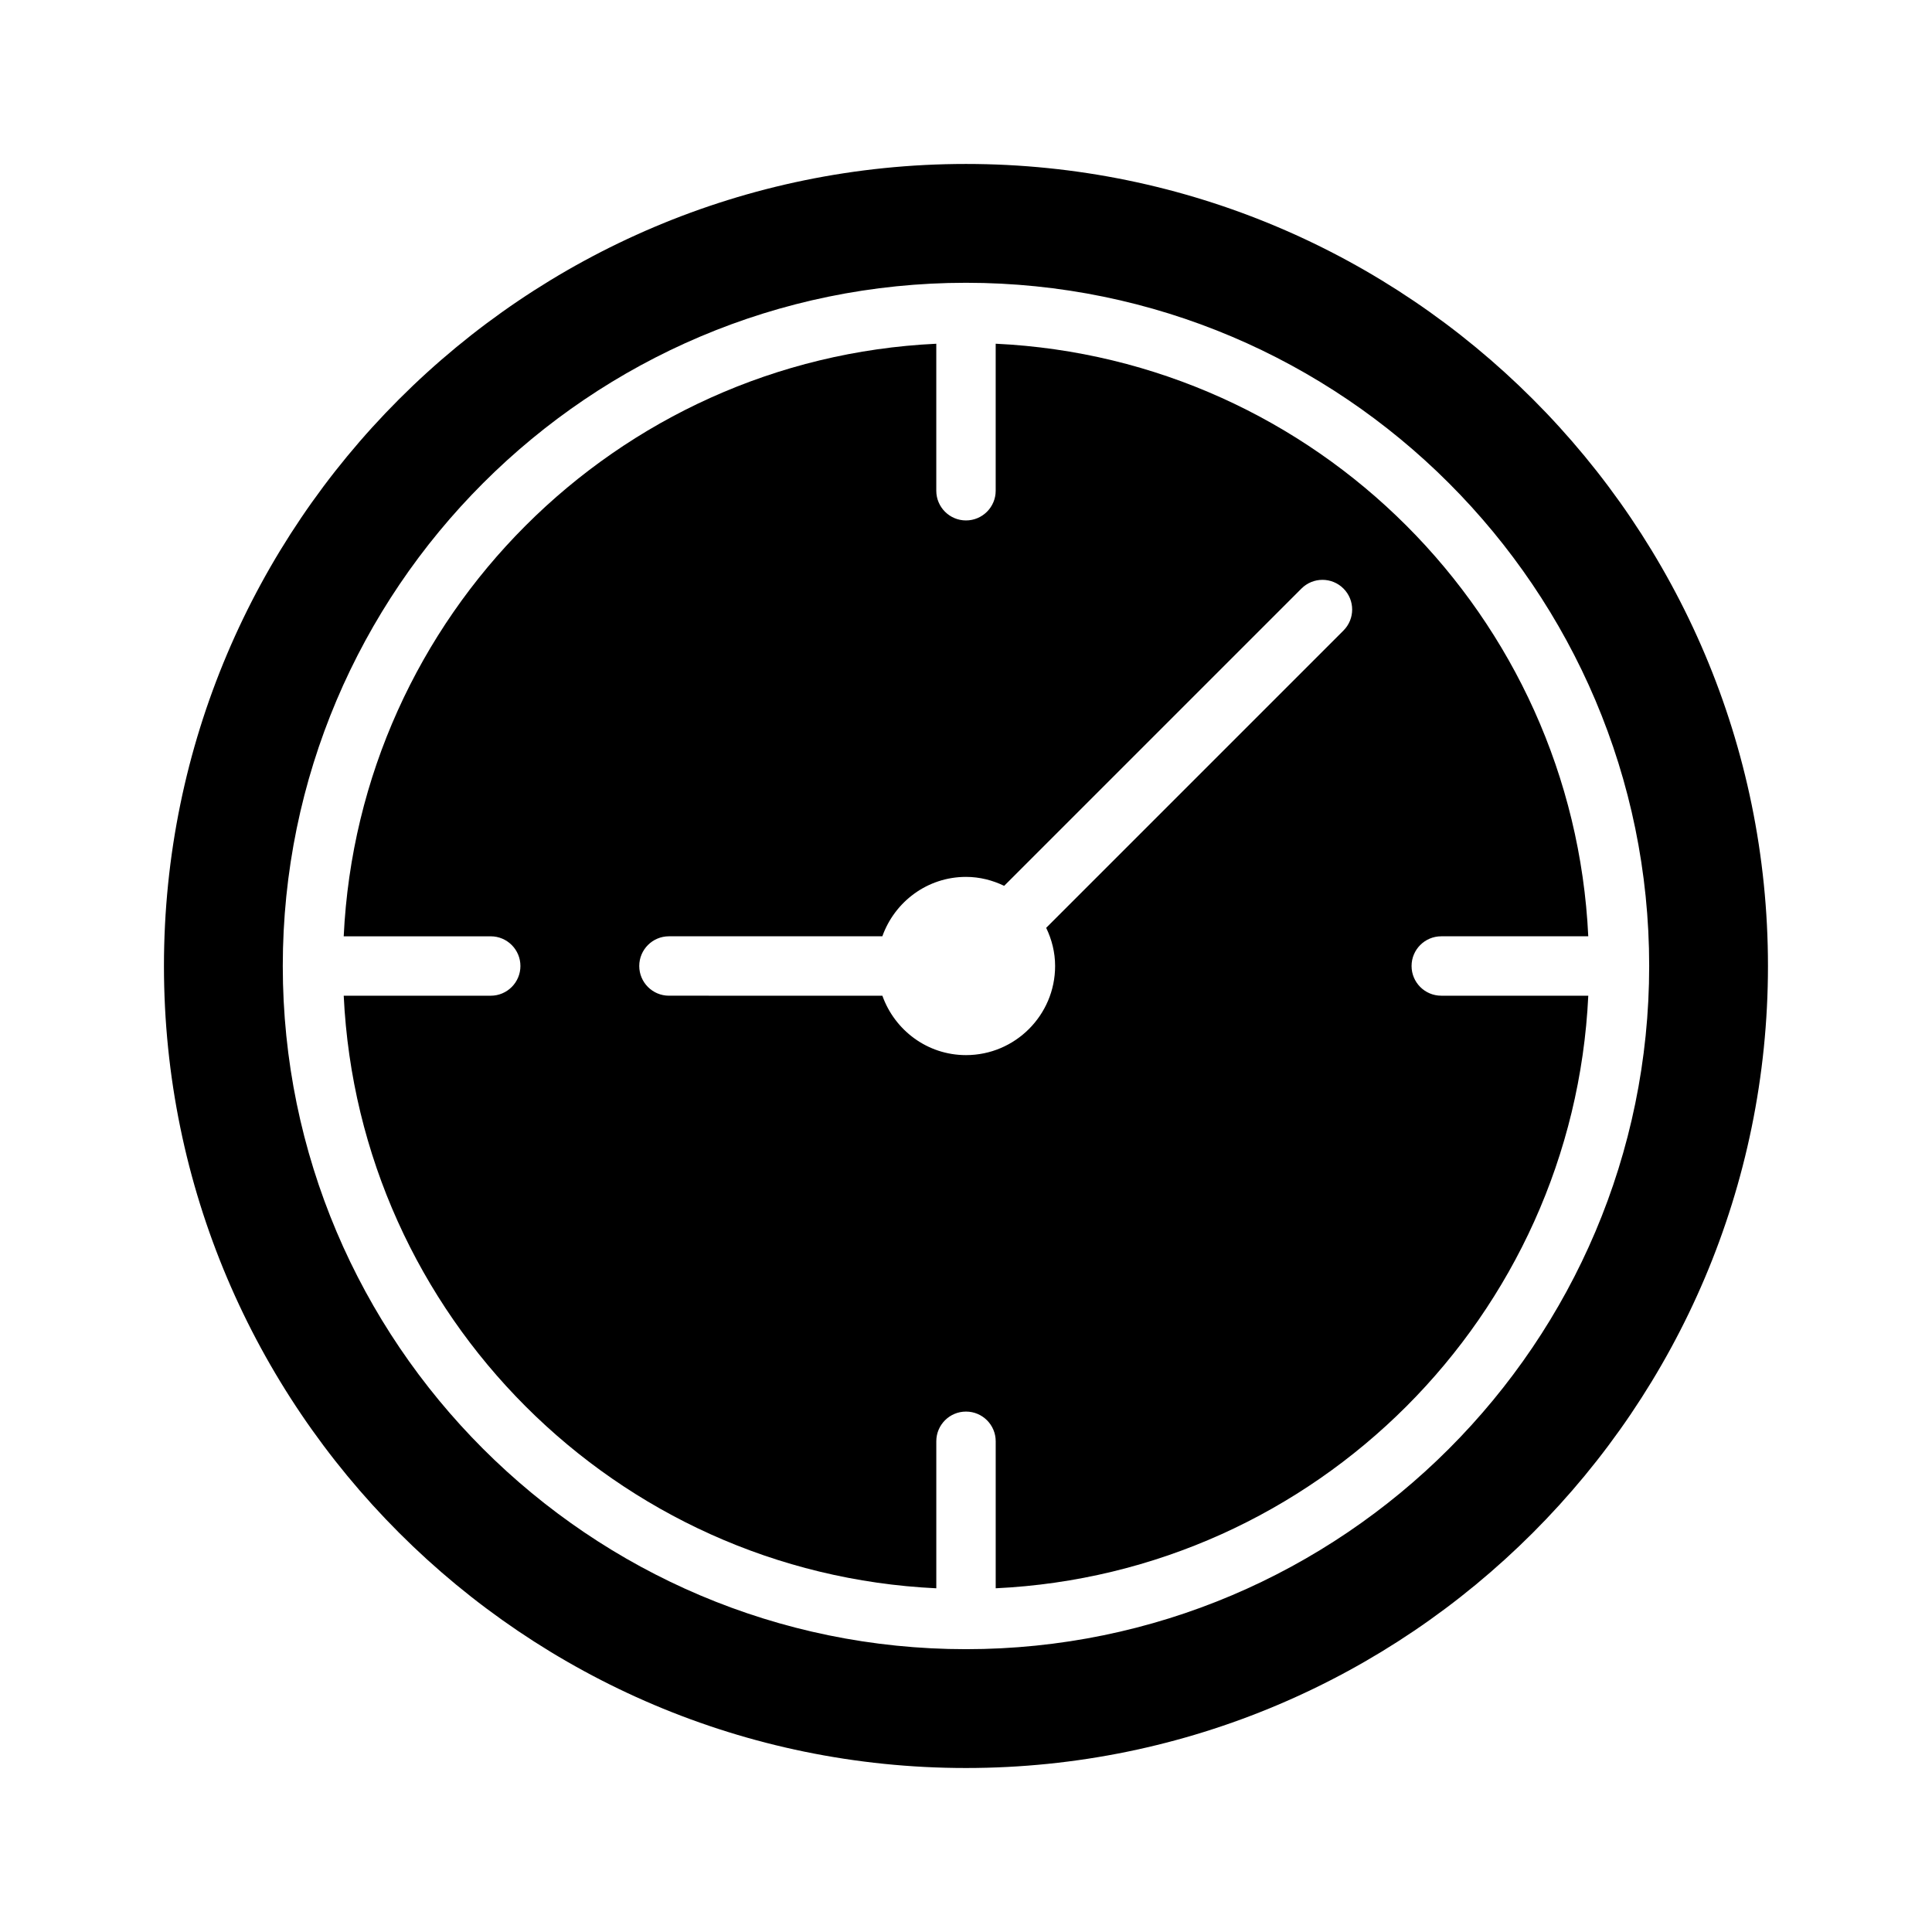
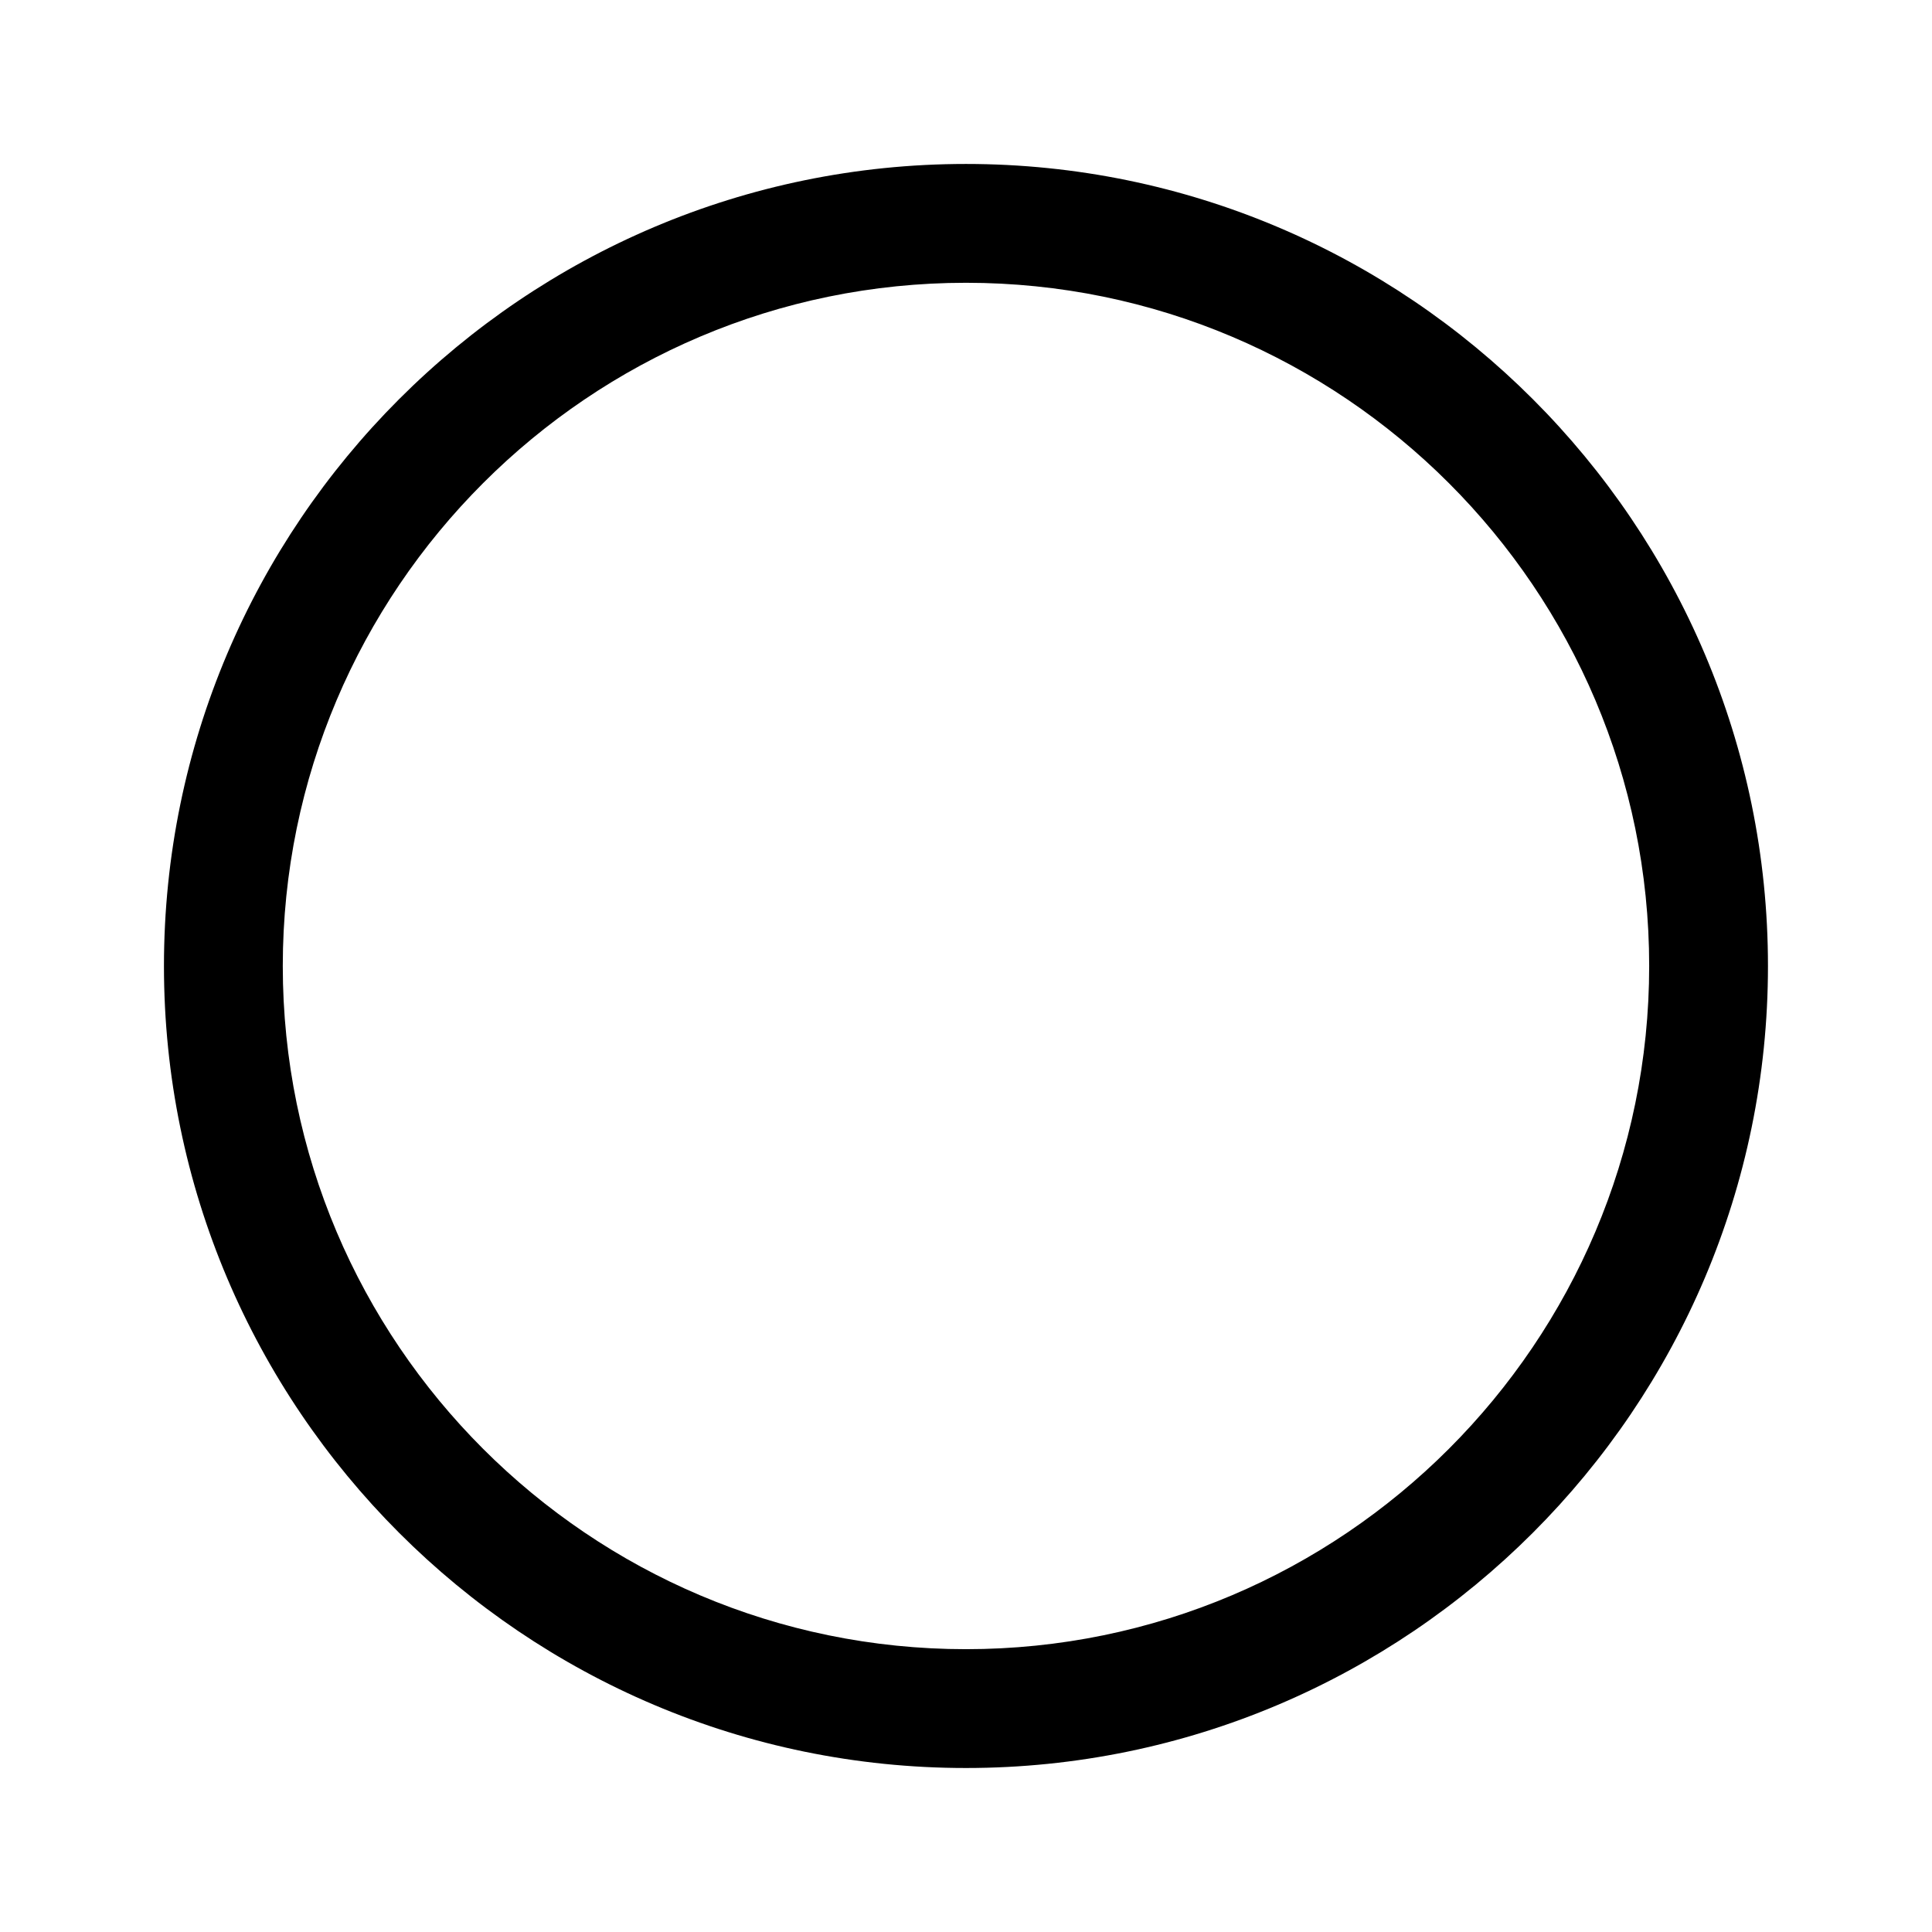
<svg xmlns="http://www.w3.org/2000/svg" fill="#000000" width="800px" height="800px" version="1.1" viewBox="144 144 512 512">
  <g>
-     <path d="m518.08 400c0-4.344 3.519-7.871 7.871-7.871h38.957c-4.019-84.863-72.184-153.02-157.04-157.04v38.961c0 4.344-3.527 7.871-7.871 7.871s-7.871-3.527-7.871-7.871v-38.957c-84.863 4.019-153.02 72.176-157.04 157.04h38.961c4.344 0 7.871 3.527 7.871 7.871s-3.527 7.871-7.871 7.871h-38.957c4.019 84.855 72.176 153.02 157.04 157.04v-38.961c0-4.352 3.527-7.871 7.871-7.871s7.871 3.519 7.871 7.871v38.957c84.855-4.019 153.02-72.184 157.04-157.04h-38.961c-4.352 0-7.871-3.527-7.871-7.871zm-18.051-88.898-78.781 78.781c1.48 3.078 2.367 6.481 2.367 10.117 0 13.02-10.598 23.617-23.617 23.617-10.25 0-18.902-6.606-22.16-15.742l-56.559-0.004c-4.344 0-7.871-3.527-7.871-7.871s3.527-7.871 7.871-7.871h56.551c3.266-9.148 11.918-15.742 22.168-15.742 3.637 0 7.039 0.891 10.117 2.371l78.785-78.785c3.078-3.078 8.055-3.078 11.133 0 3.074 3.074 3.074 8.051-0.004 11.129z" />
    <path d="m400 187.45c-117.2 0-212.55 95.348-212.55 212.55s95.348 212.54 212.54 212.54c117.2 0 212.54-95.348 212.54-212.54 0.004-117.2-95.344-212.55-212.54-212.55zm0 393.6c-99.836 0-181.06-81.215-181.06-181.05 0-99.836 81.223-181.06 181.06-181.06 99.84 0 181.05 81.223 181.05 181.05 0 99.844-81.215 181.06-181.05 181.06z" />
  </g>
</svg>